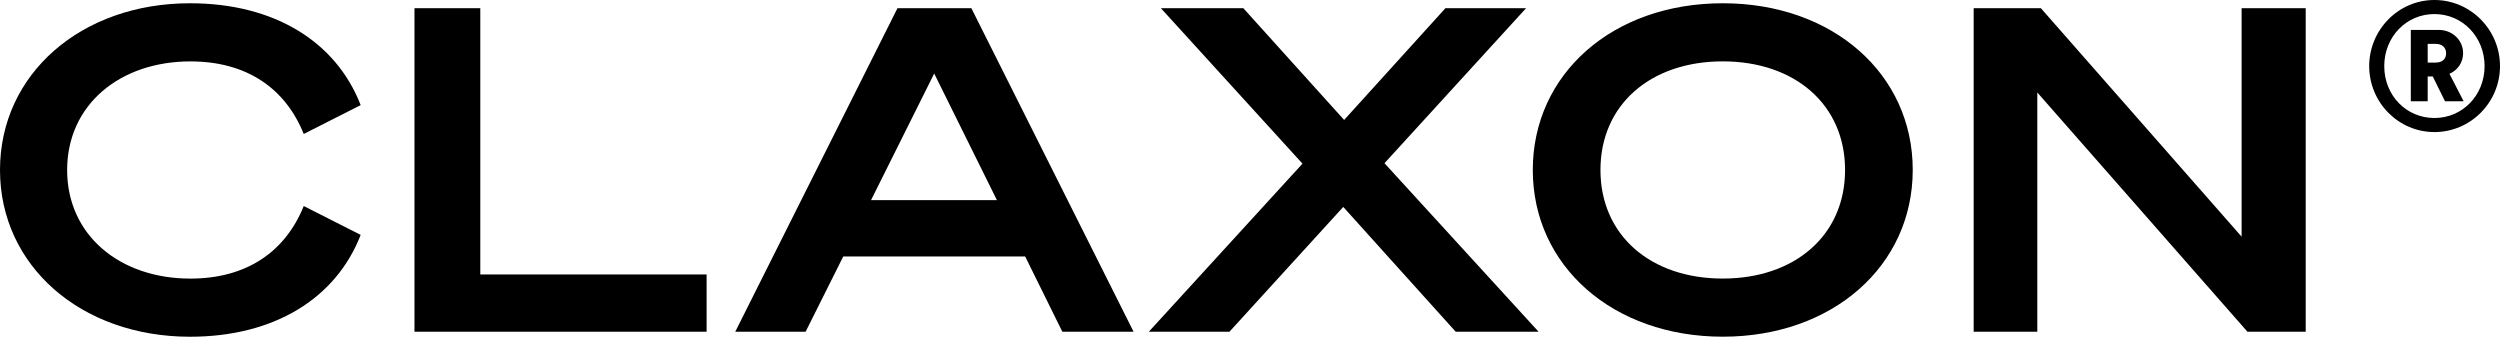
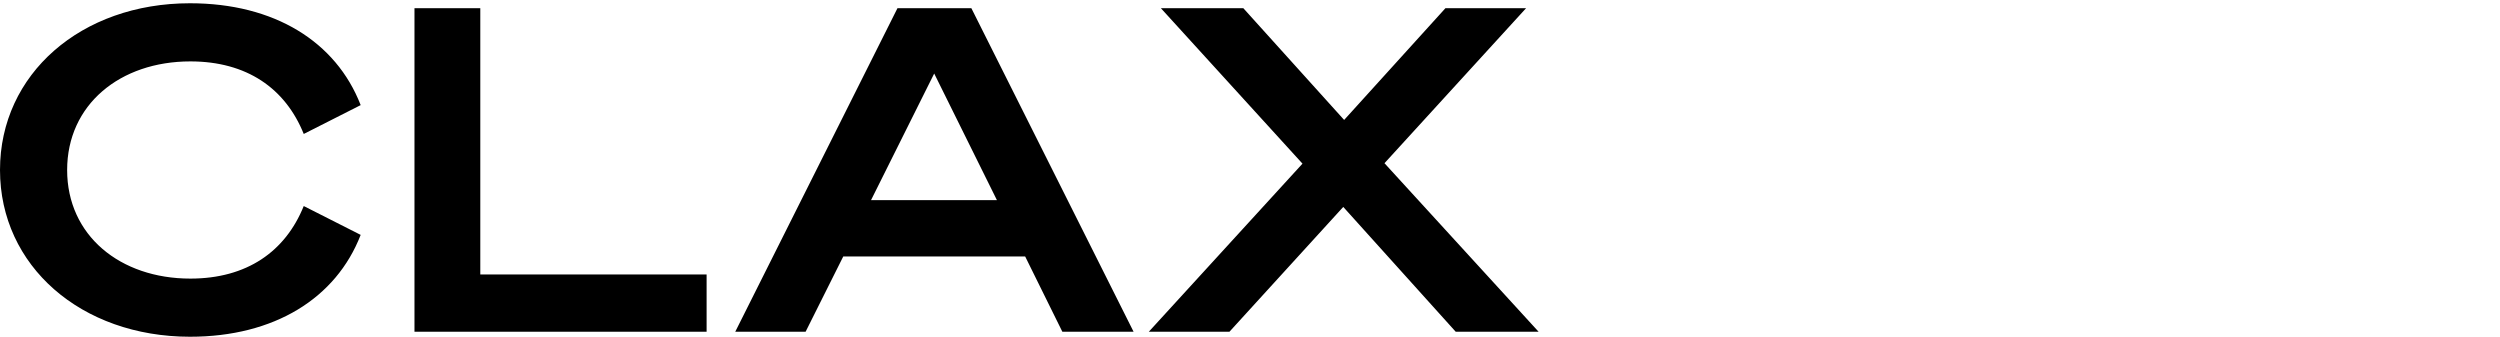
<svg xmlns="http://www.w3.org/2000/svg" id="a" viewBox="0 0 1537 207.025">
  <defs>
    <style>.b{stroke-width:0}</style>
  </defs>
-   <path class="b" d="M116.795 2.006c51.796 0 89.8 23.556 104.947 62.618l-34.999 17.735c-11.28-27.99-34.974-44.61-69.702-44.61-43.25 0-75.761 26.603-75.761 66.779s32.511 66.754 75.761 66.754c34.703 0 58.397-16.62 69.702-44.61l34.999 17.735c-15.147 39.062-53.175 62.618-104.947 62.618C49.851 207 0 163.505 0 104.503S49.851 2.006 116.795 2.006ZM254.82 5.053h40.467v163.703h139.134v35.197H254.82V5.053ZM535.502 123.056h77.411l-38.57-77.851-38.841 77.851ZM597.199 5.053l99.727 198.9h-43.792l-22.857-46.269H518.433l-23.152 46.269h-43.25l99.726-198.9h45.467-.025ZM826.38 73.739l62.264-68.686h49.58l-87.042 95.289 94.751 103.611h-50.959l-69.136-76.736-69.973 76.736h-49.58l94.48-103.339-87.042-95.561h50.688l61.969 68.686Z" />
-   <path class="b" d="M983.962 104.503c0 40.177 30.858 66.755 75.198 66.755s75.19-26.603 75.19-66.755-30.84-66.779-75.19-66.779-75.198 26.603-75.198 66.779Zm191.988 0c0 59.002-49.31 102.497-116.79 102.497s-116.798-43.495-116.798-102.497S991.4 2.006 1059.16 2.006s116.79 43.496 116.79 102.497ZM1417.55 203.953h-35.82l-129.2-147.106v147.106h-39.12V5.053h41.33l123.4 140.444V5.053h39.41v198.9ZM1497.54 38.467c3.92 0 6.33-2.204 6.33-5.697s-2.39-5.796-6.33-5.796h-5v11.518h5v-.025Zm-1.84 8.546h-3.16v15.233h-10.37V18.404h17.22c8.4 0 14.93 6.366 14.93 14.242 0 5.821-3.38 10.527-8.4 12.732l8.72 16.868h-11.46l-7.51-15.233h.03Zm.98 25.538c17.32 0 30.84-14.02 30.84-31.903S1514 8.646 1496.68 8.646s-30.84 14.02-30.84 32.002 13.5 31.903 30.84 31.903Zm0-72.55c22.24 0 40.32 18.305 40.32 40.647s-18.1 40.548-40.32 40.548-40.1-18.305-40.1-40.548S1474.46 0 1496.68 0Z" />
+   <path class="b" d="M116.795 2.006c51.796 0 89.8 23.556 104.947 62.618l-34.999 17.735c-11.28-27.99-34.974-44.61-69.702-44.61-43.25 0-75.761 26.603-75.761 66.779s32.511 66.754 75.761 66.754c34.703 0 58.397-16.62 69.702-44.61l34.999 17.735c-15.147 39.062-53.175 62.618-104.947 62.618C49.851 207 0 163.505 0 104.503S49.851 2.006 116.795 2.006ZM254.82 5.053h40.467v163.703h139.134v35.197H254.82V5.053ZM535.502 123.056h77.411l-38.57-77.851-38.841 77.851ZM597.199 5.053l99.727 198.9h-43.792l-22.857-46.269H518.433l-23.152 46.269h-43.25l99.726-198.9ZM826.38 73.739l62.264-68.686h49.58l-87.042 95.289 94.751 103.611h-50.959l-69.136-76.736-69.973 76.736h-49.58l94.48-103.339-87.042-95.561h50.688l61.969 68.686Z" />
</svg>